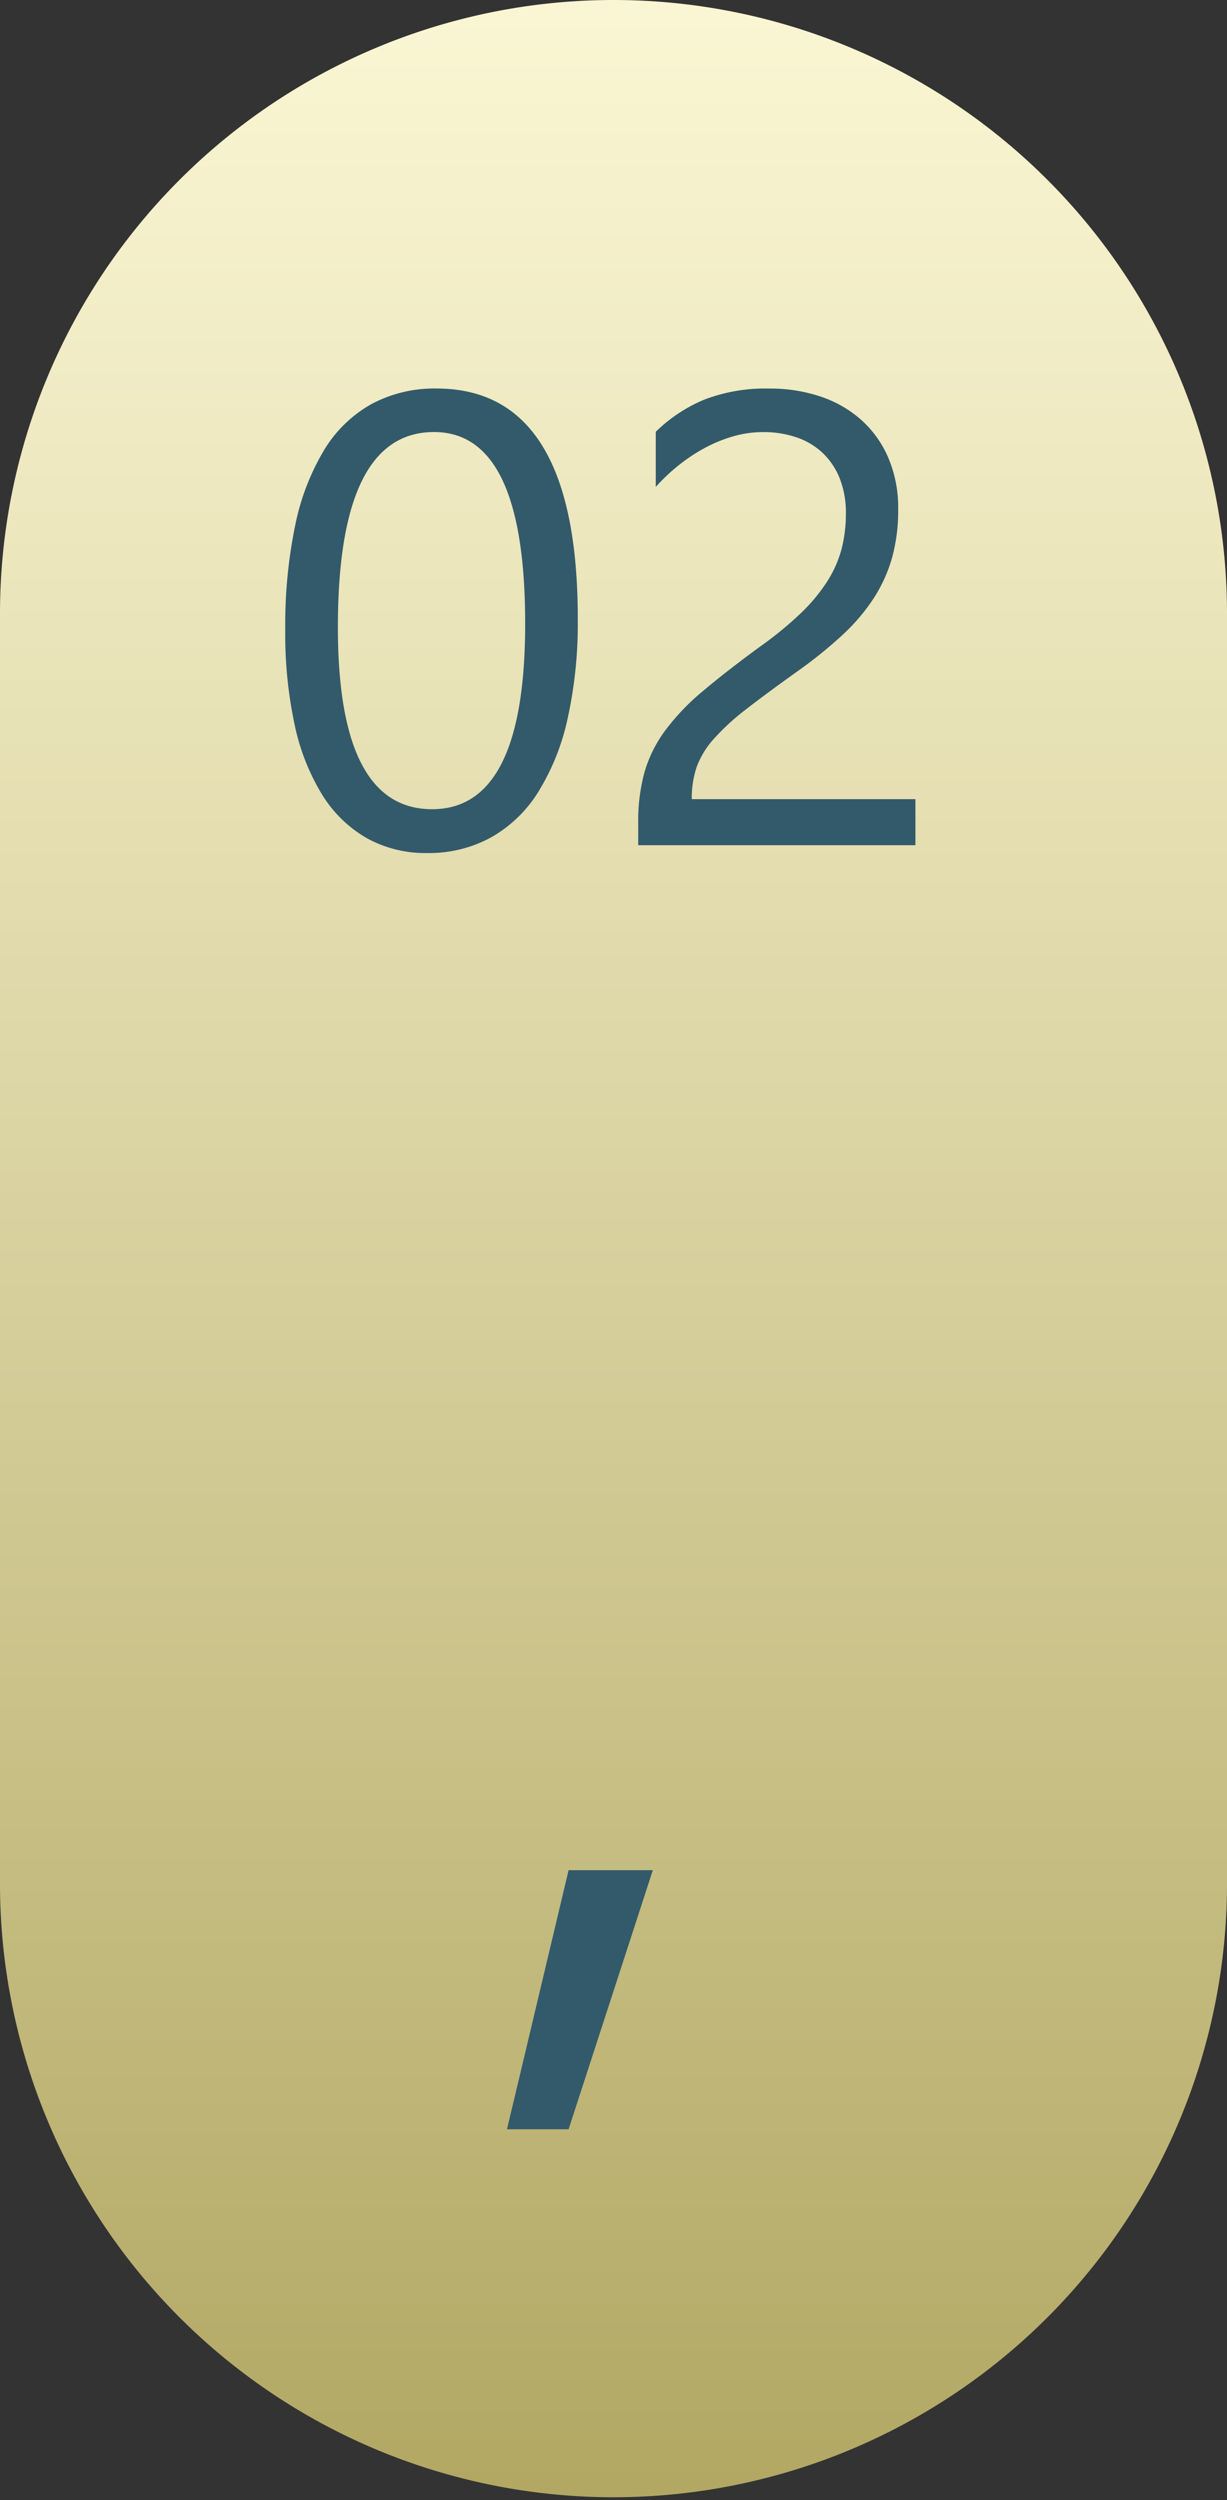
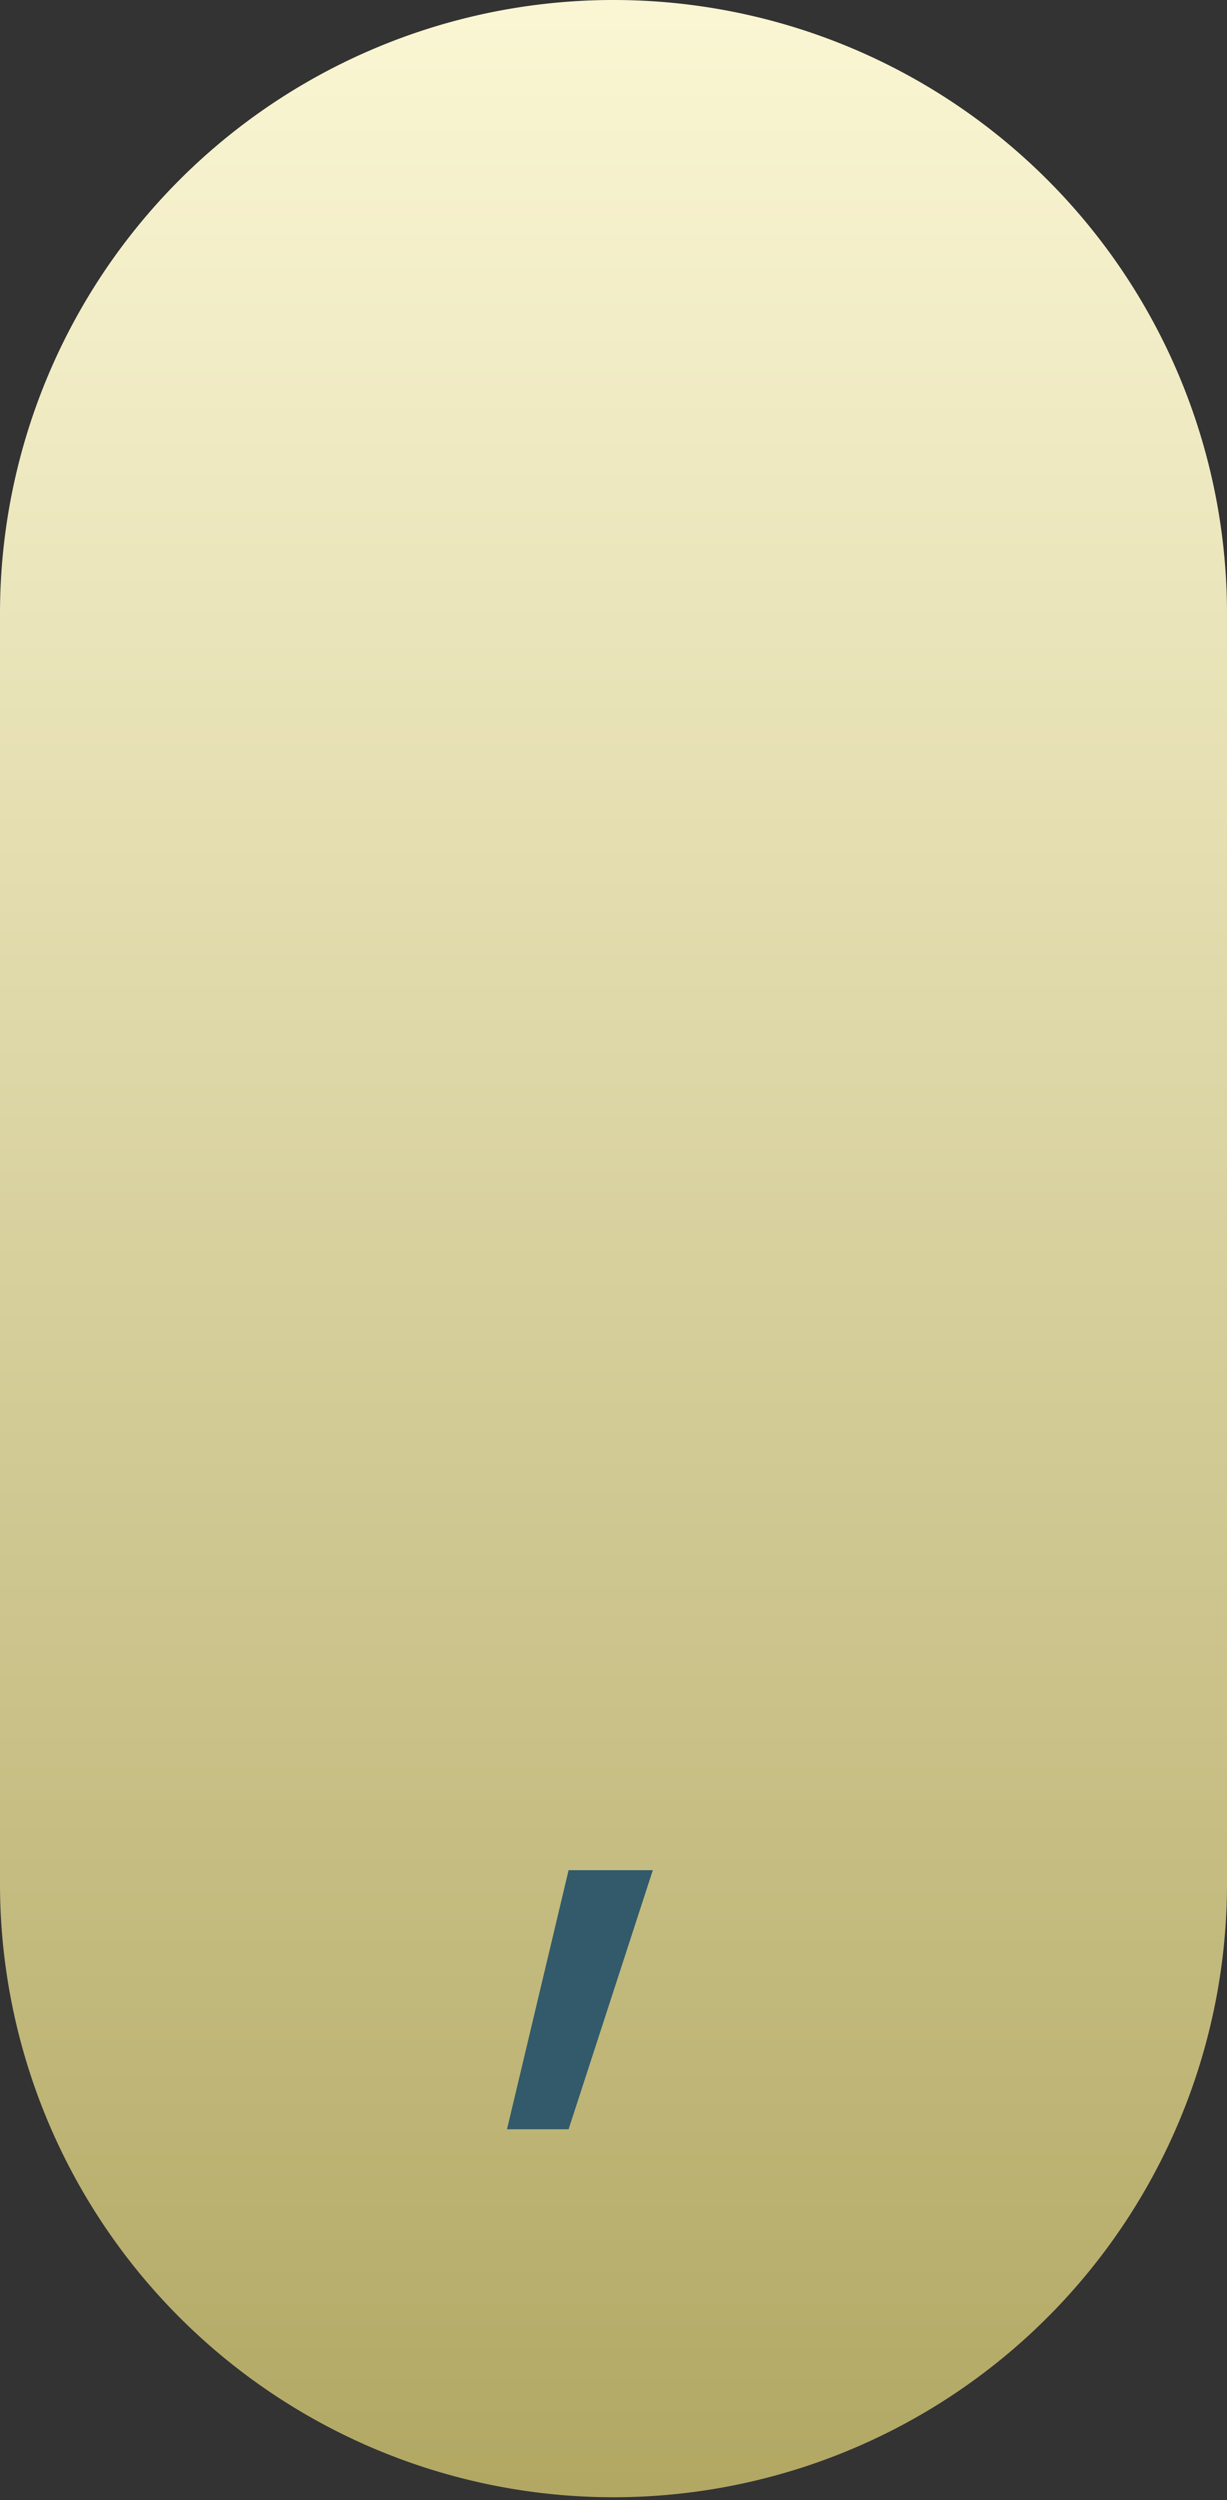
<svg xmlns="http://www.w3.org/2000/svg" width="89.907" height="183.168" viewBox="0 0 89.907 183.168">
  <rect x="0" y="0" width="89.907" height="183.168" fill="#333333" stroke="none" />
  <defs>
    <linearGradient id="linear-gradient" x1="0.5" x2="0.5" y2="1" gradientUnits="objectBoundingBox">
      <stop offset="0" stop-color="#faf6d3" />
      <stop offset="0.334" stop-color="#e4deb1" />
      <stop offset="1" stop-color="#b2a864" />
    </linearGradient>
  </defs>
  <g id="Grupo_26939" data-name="Grupo 26939" transform="translate(398.5 -3801.089)">
    <path id="Trazado_67580" data-name="Trazado 67580" d="M44.954,0A44.954,44.954,0,0,1,89.907,44.954v93.261a44.954,44.954,0,0,1-89.907,0V44.954A44.954,44.954,0,0,1,44.954,0Z" transform="translate(-398.5 3801.089)" fill="url(#linear-gradient)" />
-     <path id="Trazado_67581" data-name="Trazado 67581" d="M-1.928-16.592a32.328,32.328,0,0,1-.746,7.321A17.058,17.058,0,0,1-4.831-3.89,9.709,9.709,0,0,1-8.3-.562,9.487,9.487,0,0,1-12.966.574a8.859,8.859,0,0,1-4.418-1.09,9.259,9.259,0,0,1-3.27-3.178,16.11,16.11,0,0,1-2.02-5.129,31.715,31.715,0,0,1-.688-6.965,35.9,35.9,0,0,1,.723-7.619,17.427,17.427,0,0,1,2.123-5.542,9.448,9.448,0,0,1,3.477-3.374,9.762,9.762,0,0,1,4.762-1.136Q-1.928-33.46-1.928-16.592Zm-3.855.367q0-14.045-6.678-14.045-7.045,0-7.045,14.3,0,13.333,6.908,13.333Q-5.783-2.639-5.783-16.225Zm23.5-8.055a6.8,6.8,0,0,0-.47-2.639,5.228,5.228,0,0,0-1.285-1.87A5.266,5.266,0,0,0,14.045-29.9a7.5,7.5,0,0,0-2.387-.367,7.9,7.9,0,0,0-2.157.3,10.487,10.487,0,0,0-2.054.826,12.635,12.635,0,0,0-1.928,1.262,13.925,13.925,0,0,0-1.733,1.629v-4.039a11.253,11.253,0,0,1,3.546-2.352,12.484,12.484,0,0,1,4.785-.815,11.551,11.551,0,0,1,3.741.585,8.577,8.577,0,0,1,2.983,1.71,7.9,7.9,0,0,1,1.985,2.777,9.366,9.366,0,0,1,.723,3.787,12.985,12.985,0,0,1-.448,3.534,10.93,10.93,0,0,1-1.354,2.983A14.4,14.4,0,0,1,17.464-15.4a32.345,32.345,0,0,1-3.236,2.616Q11.911-11.13,10.407-9.96A16.891,16.891,0,0,0,8.021-7.768,6.36,6.36,0,0,0,6.781-5.726a7.14,7.14,0,0,0-.356,2.352H22.812V0H2.5V-1.629A13.578,13.578,0,0,1,2.96-5.347,9.654,9.654,0,0,1,4.475-8.4,16.939,16.939,0,0,1,7.24-11.291q1.71-1.446,4.188-3.259a26.478,26.478,0,0,0,2.995-2.456,12.767,12.767,0,0,0,1.939-2.341,8.407,8.407,0,0,0,1.044-2.375A10.241,10.241,0,0,0,17.717-24.28Z" transform="translate(-354.236 3863.012)" fill="#325a6a" />
    <path id="Trazado_67582" data-name="Trazado 67582" d="M3.626-8.795-2.546,10.184H-7.059L-2.546-8.795Z" transform="translate(-354.291 3946.901)" fill="#325a6a" />
  </g>
</svg>